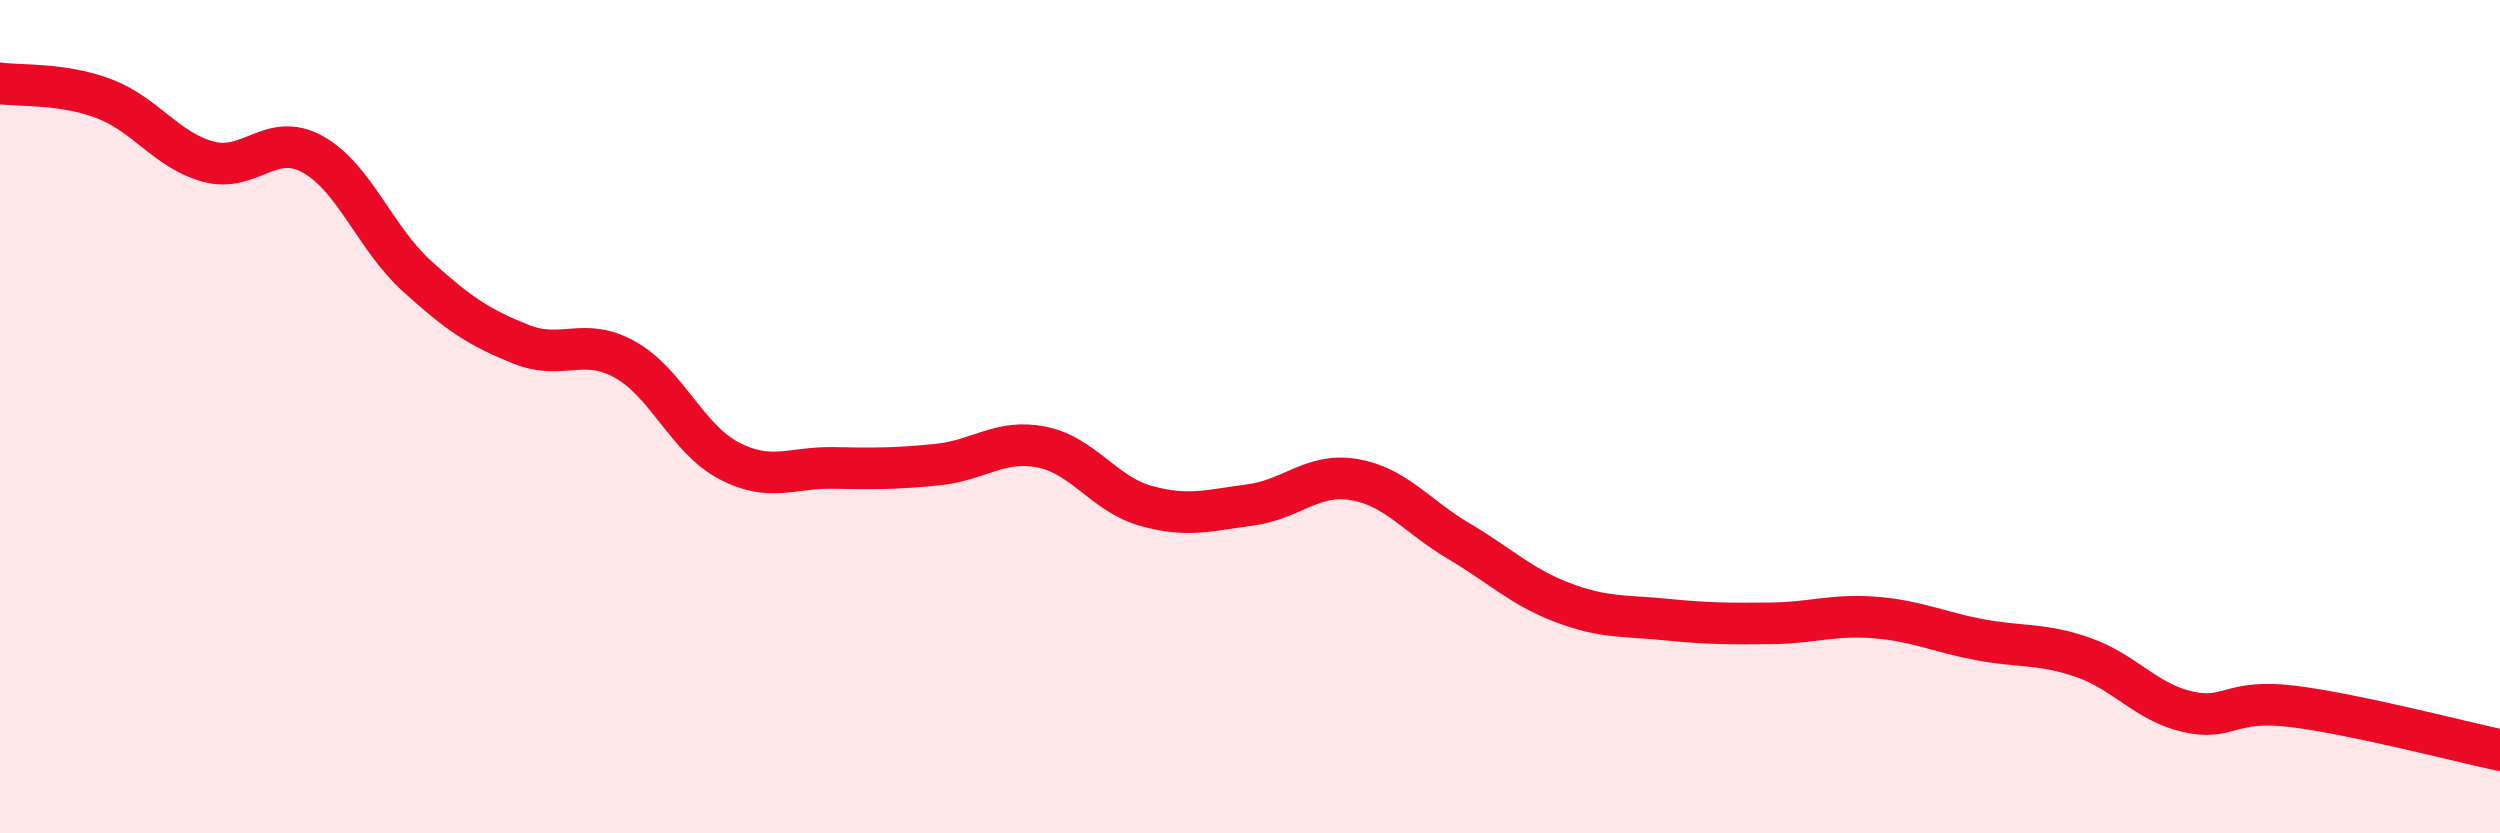
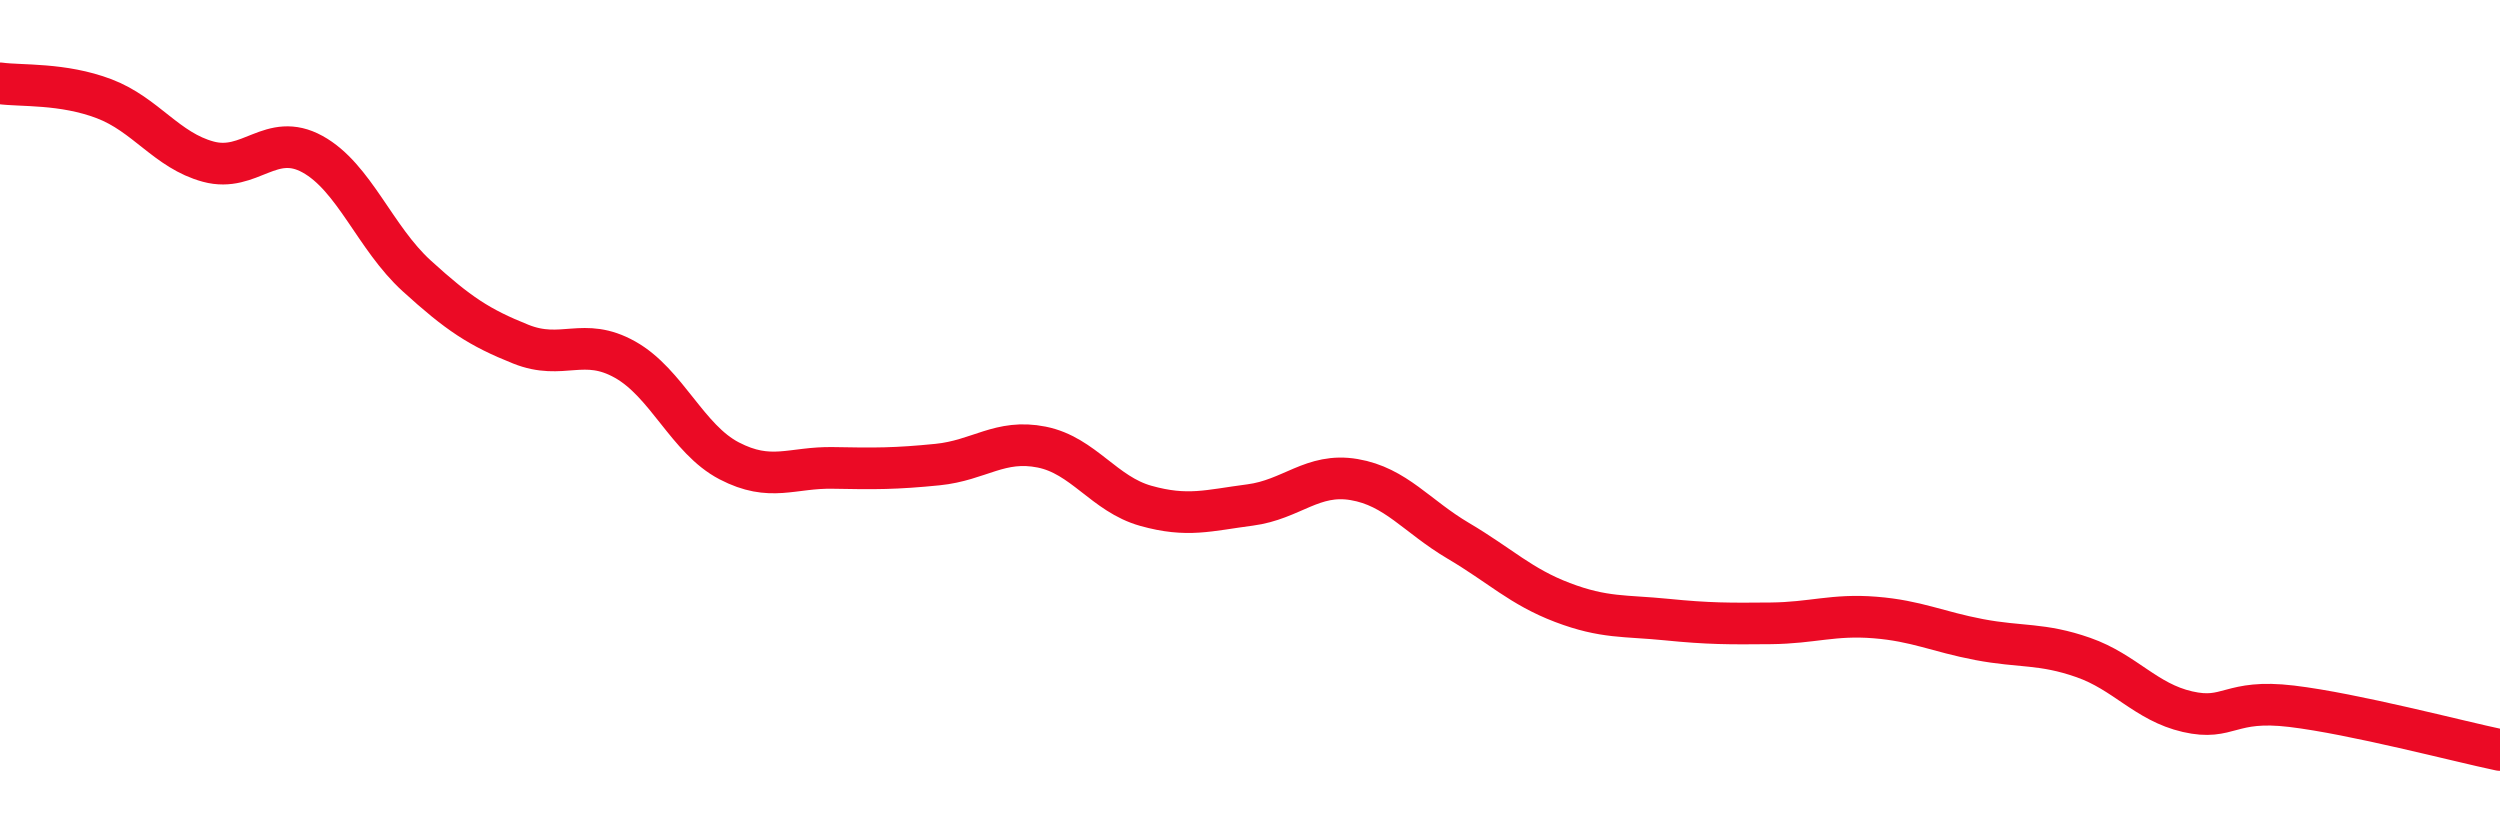
<svg xmlns="http://www.w3.org/2000/svg" width="60" height="20" viewBox="0 0 60 20">
-   <path d="M 0,2 C 0.5,2.07 1.5,1.99 2.5,2.37 C 3.5,2.75 4,3.61 5,3.88 C 6,4.15 6.5,3.15 7.5,3.7 C 8.5,4.25 9,5.71 10,6.62 C 11,7.53 11.5,7.86 12.5,8.26 C 13.5,8.66 14,8.07 15,8.63 C 16,9.19 16.5,10.54 17.5,11.06 C 18.5,11.58 19,11.21 20,11.23 C 21,11.25 21.5,11.25 22.5,11.15 C 23.5,11.05 24,10.53 25,10.73 C 26,10.93 26.5,11.86 27.5,12.14 C 28.5,12.42 29,12.25 30,12.12 C 31,11.99 31.5,11.34 32.5,11.51 C 33.5,11.68 34,12.39 35,12.98 C 36,13.57 36.5,14.08 37.5,14.46 C 38.5,14.84 39,14.77 40,14.87 C 41,14.97 41.5,14.97 42.5,14.96 C 43.5,14.95 44,14.74 45,14.82 C 46,14.9 46.5,15.16 47.5,15.35 C 48.5,15.54 49,15.43 50,15.78 C 51,16.13 51.5,16.85 52.5,17.08 C 53.5,17.31 53.5,16.77 55,16.95 C 56.5,17.13 59,17.79 60,18L60 20L0 20Z" fill="#EB0A25" opacity="0.1" stroke-linecap="round" stroke-linejoin="round" />
  <path d="M 0,2 C 0.5,2.07 1.5,1.99 2.5,2.37 C 3.5,2.75 4,3.61 5,3.88 C 6,4.15 6.5,3.15 7.5,3.7 C 8.5,4.25 9,5.71 10,6.62 C 11,7.53 11.5,7.86 12.5,8.26 C 13.5,8.66 14,8.07 15,8.63 C 16,9.19 16.5,10.54 17.5,11.06 C 18.5,11.58 19,11.21 20,11.23 C 21,11.25 21.5,11.25 22.5,11.15 C 23.5,11.05 24,10.53 25,10.73 C 26,10.93 26.5,11.86 27.5,12.14 C 28.5,12.42 29,12.25 30,12.12 C 31,11.99 31.5,11.34 32.5,11.51 C 33.5,11.68 34,12.39 35,12.98 C 36,13.57 36.5,14.08 37.5,14.46 C 38.5,14.84 39,14.77 40,14.87 C 41,14.97 41.5,14.97 42.5,14.96 C 43.5,14.95 44,14.74 45,14.82 C 46,14.9 46.5,15.16 47.5,15.35 C 48.5,15.54 49,15.43 50,15.78 C 51,16.13 51.5,16.85 52.5,17.08 C 53.5,17.31 53.5,16.77 55,16.95 C 56.5,17.13 59,17.79 60,18" stroke="#EB0A25" stroke-width="1" fill="none" stroke-linecap="round" stroke-linejoin="round" />
</svg>